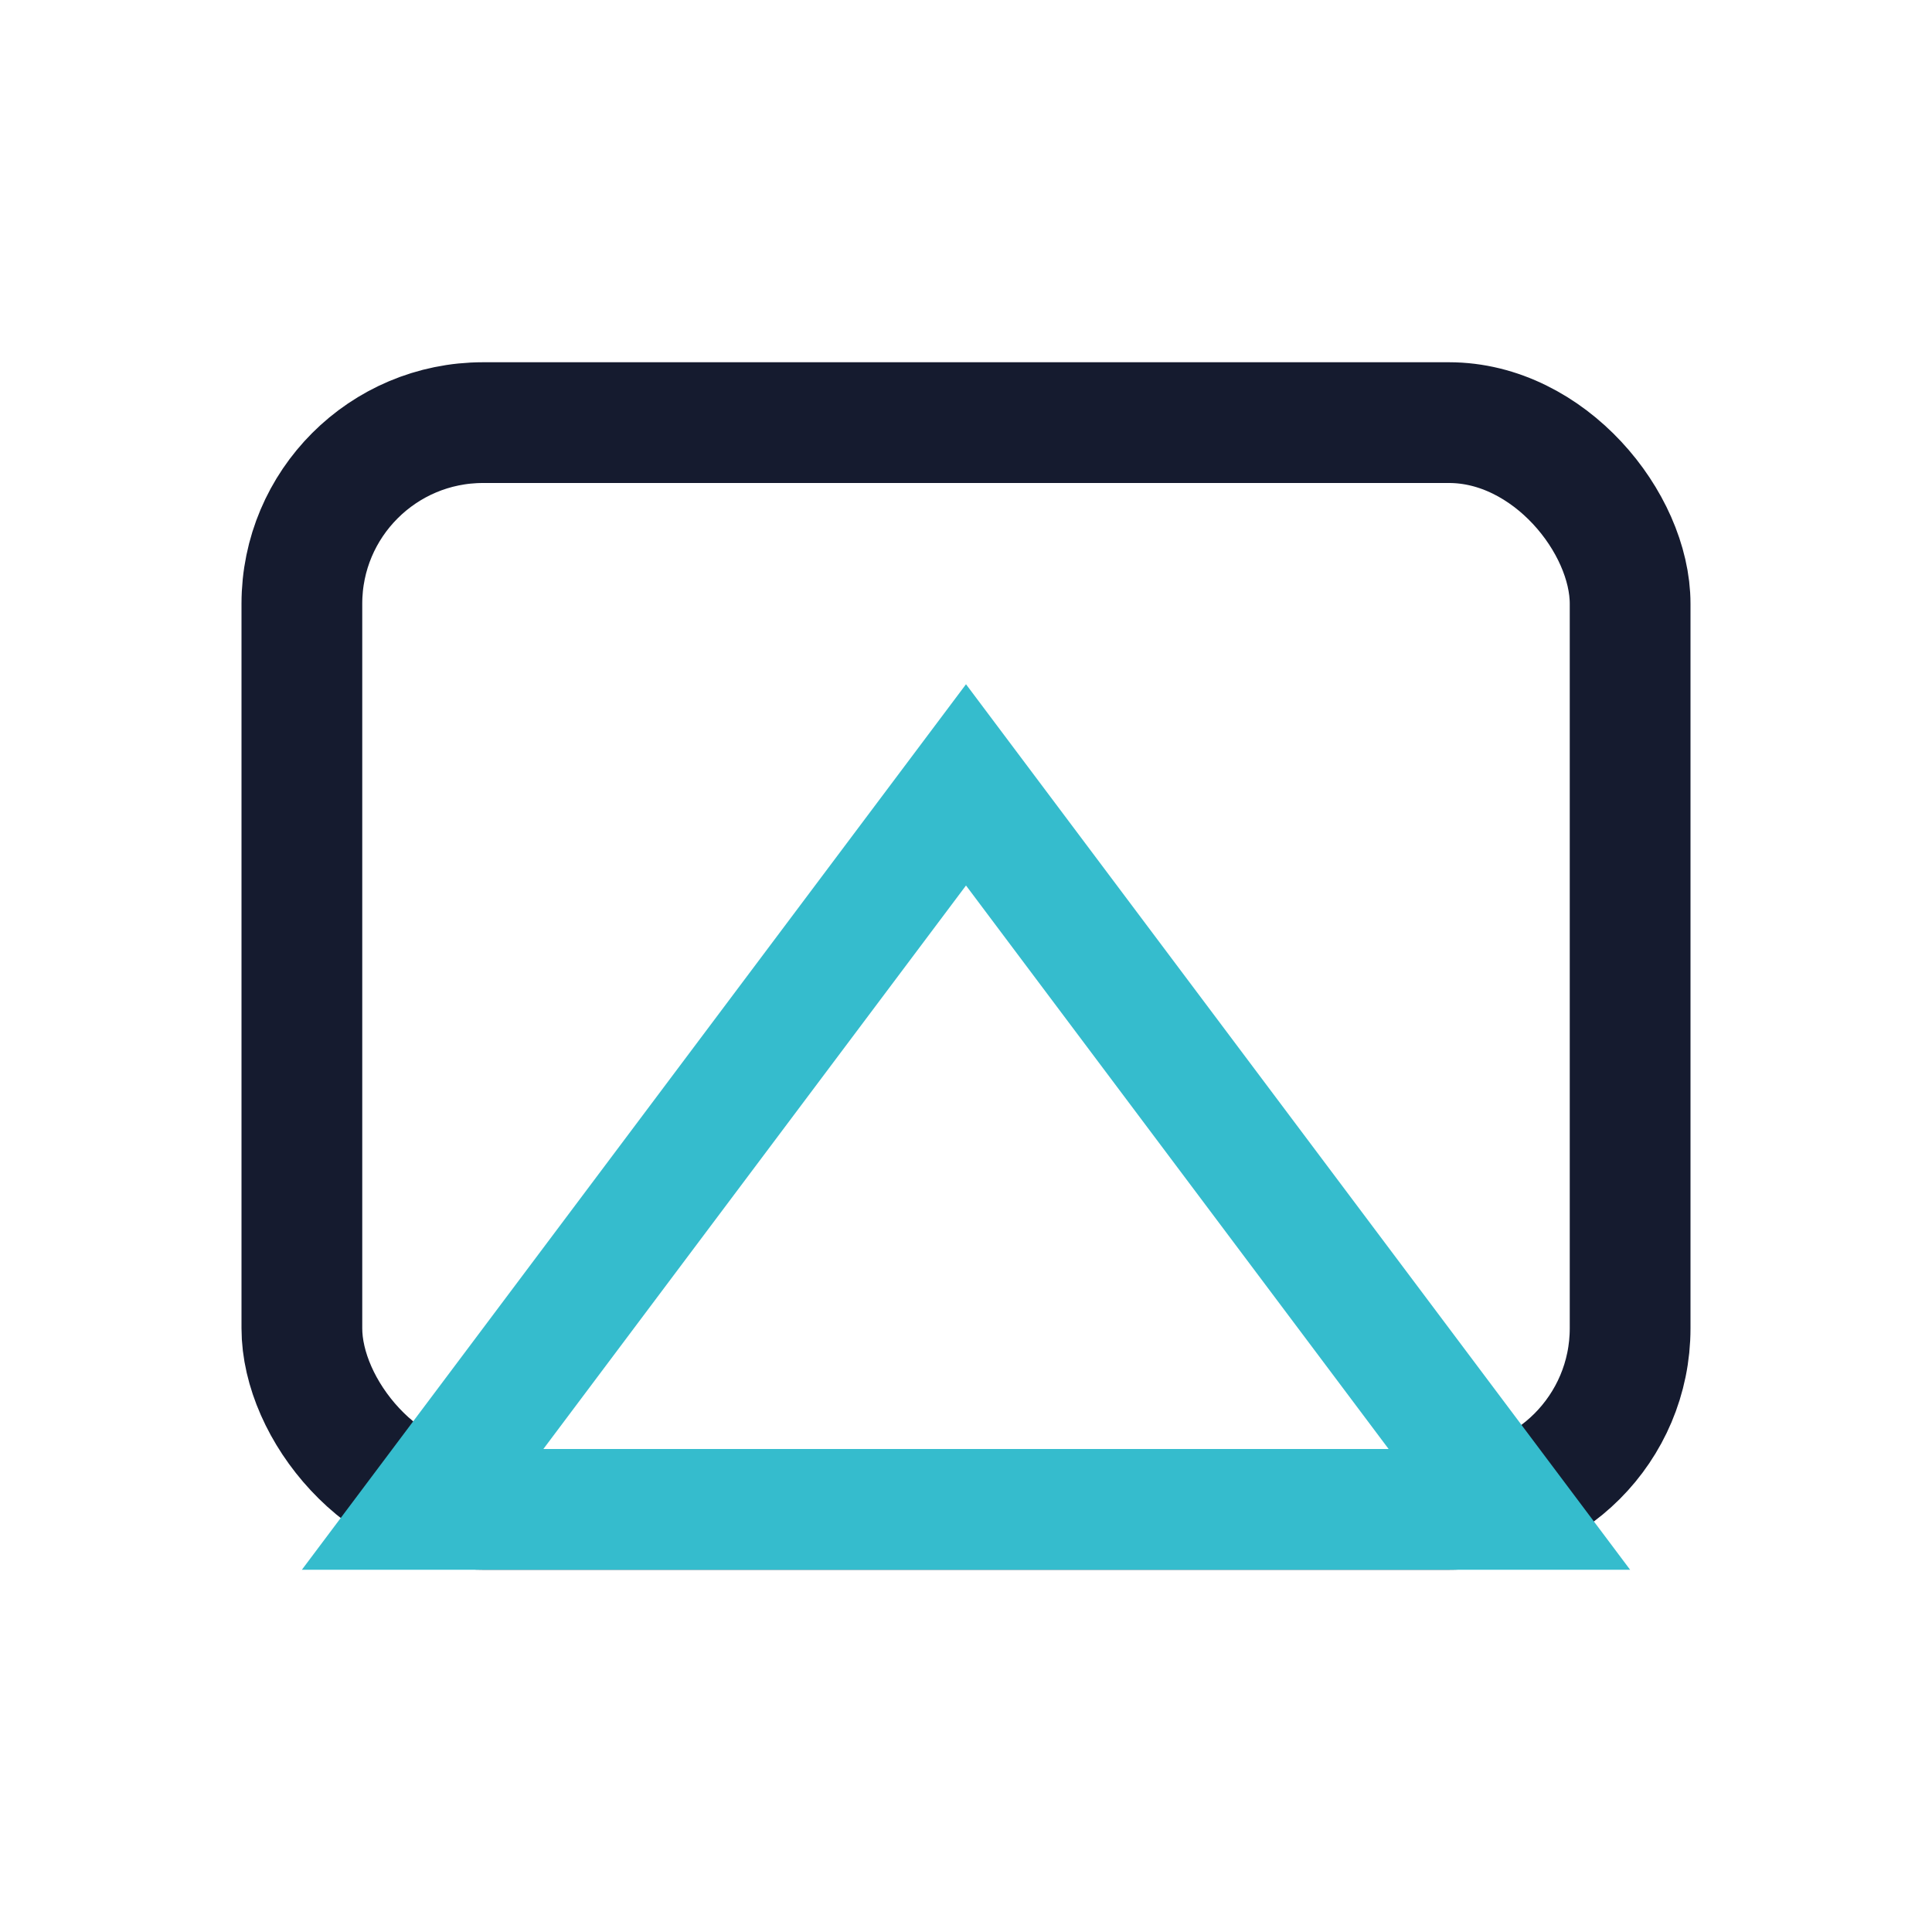
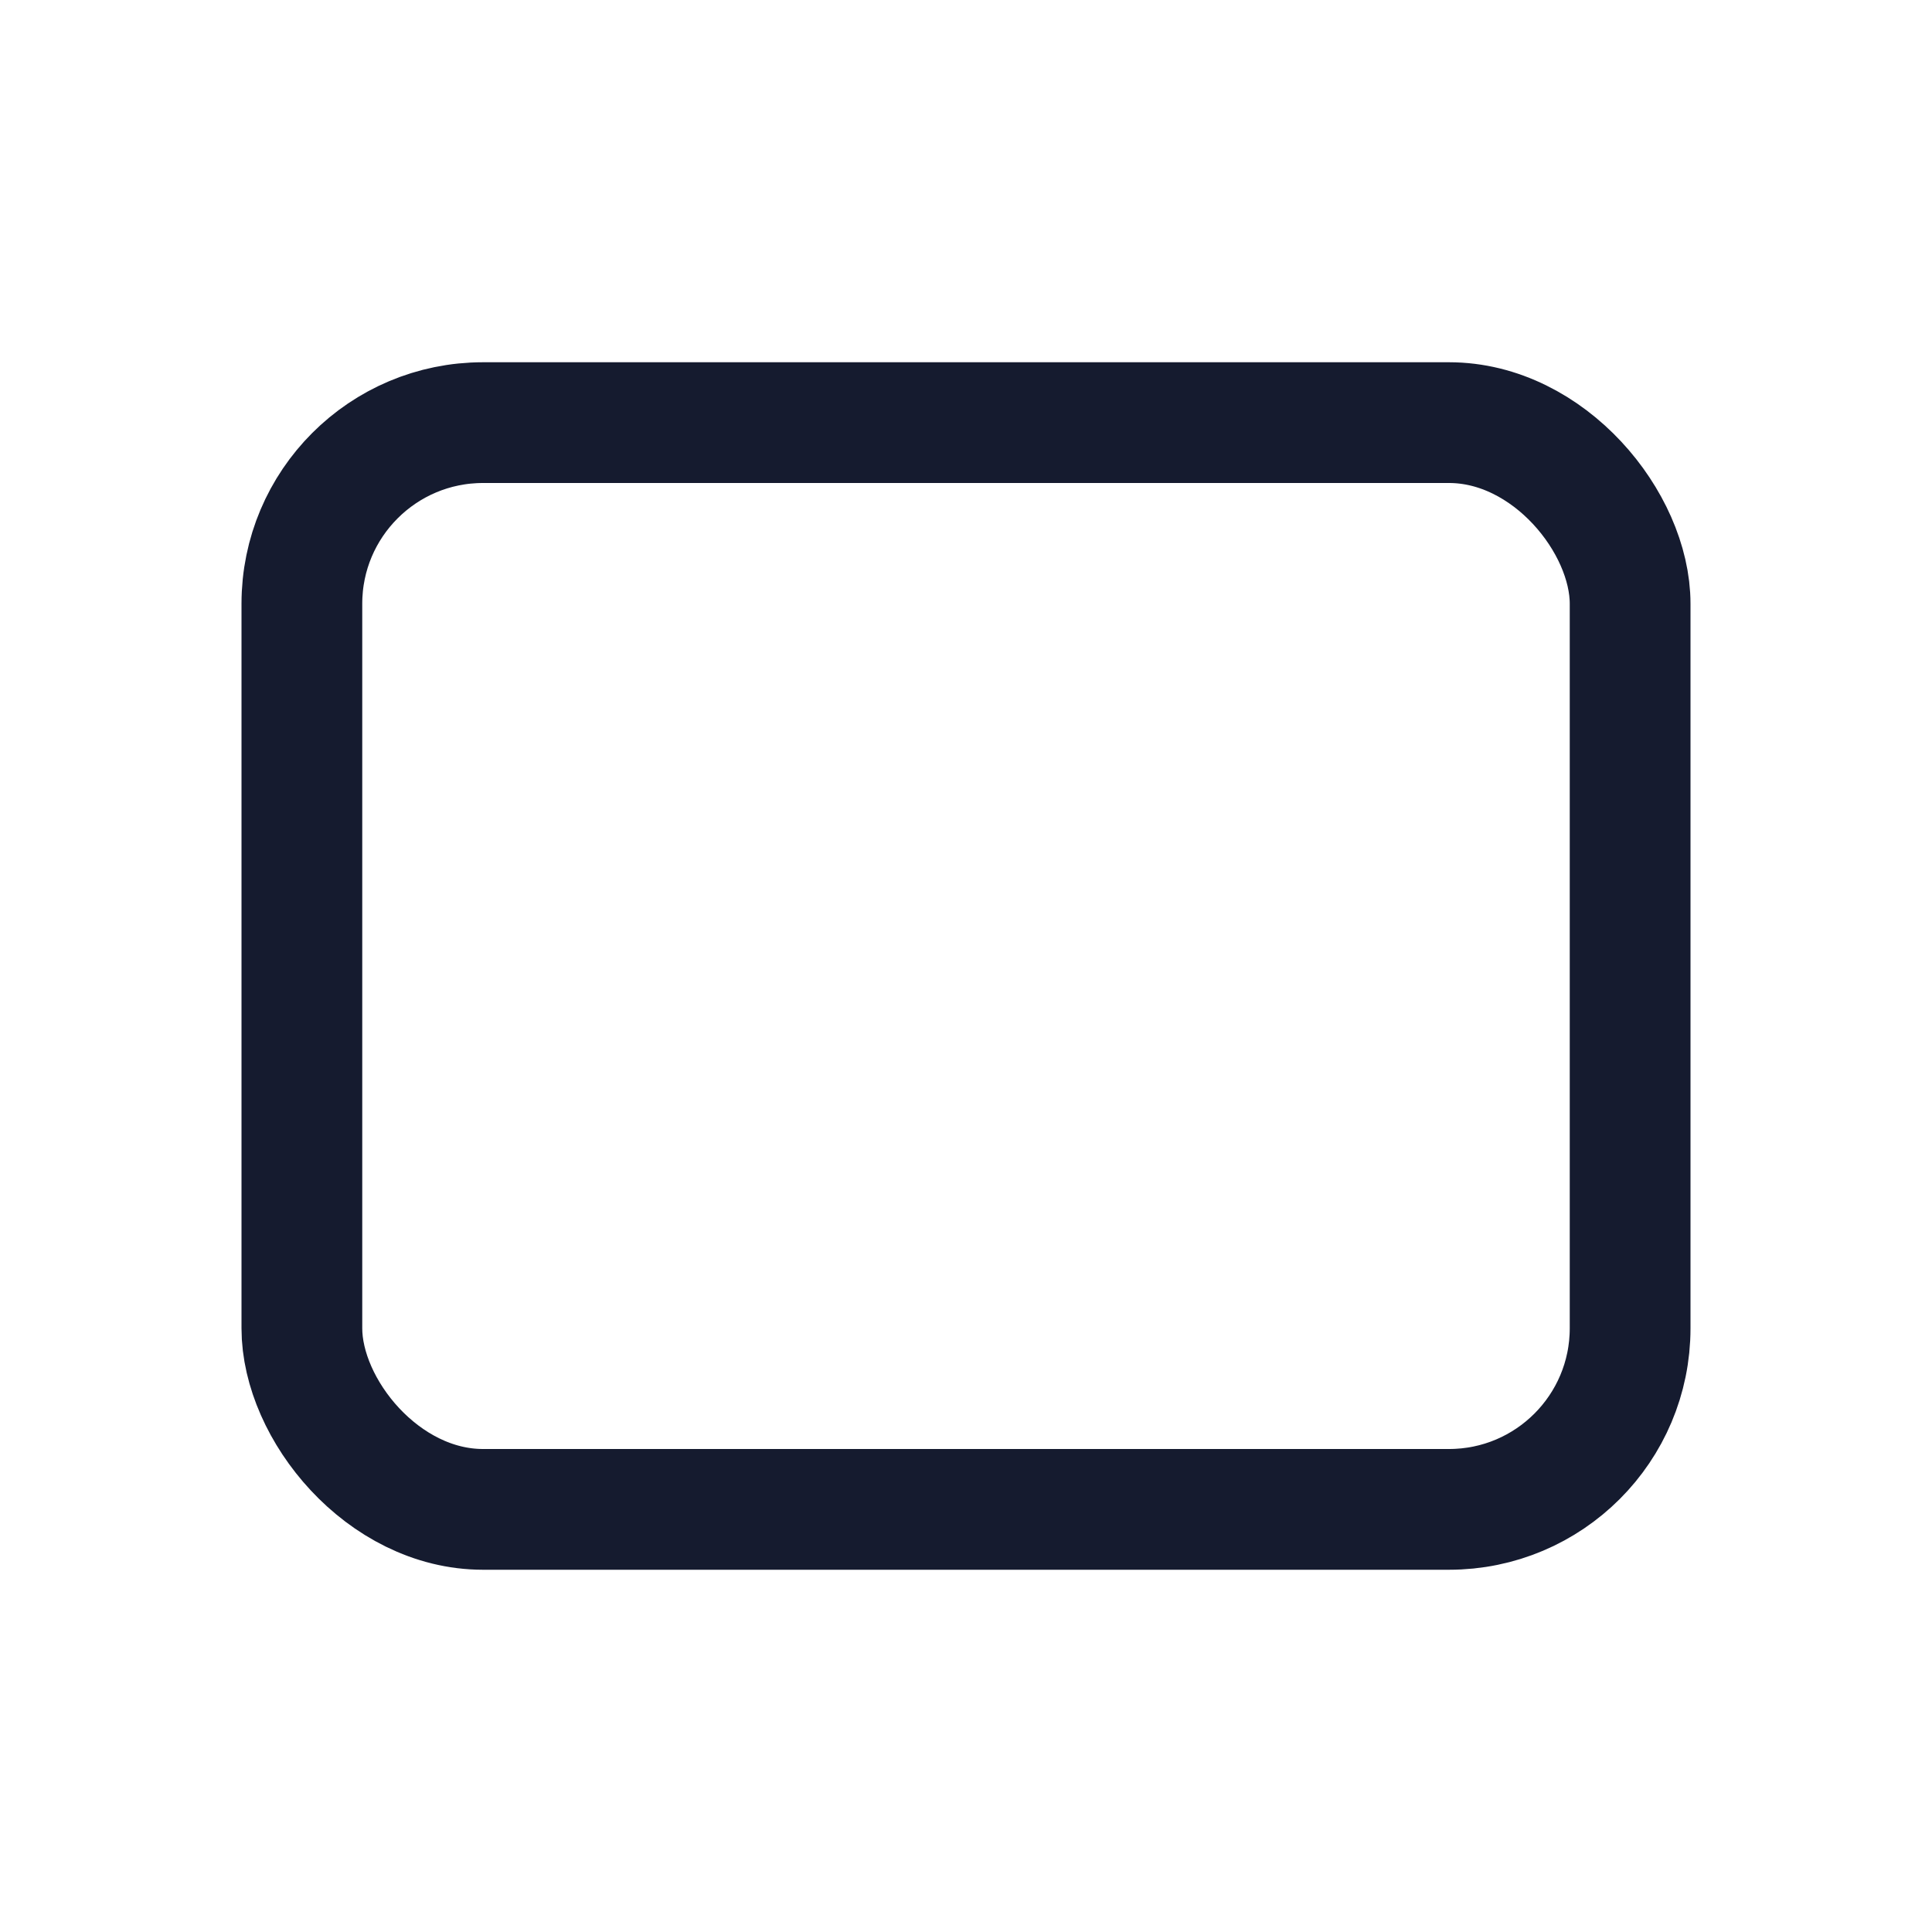
<svg xmlns="http://www.w3.org/2000/svg" width="32" height="32" viewBox="0 0 32 32">
  <rect x="5" y="7" width="22" height="18" rx="3" fill="none" stroke="#151B2F" stroke-width="2" />
-   <polygon points="7,25 16,13 25,25" fill="none" stroke="#35BCCD" stroke-width="2" />
</svg>